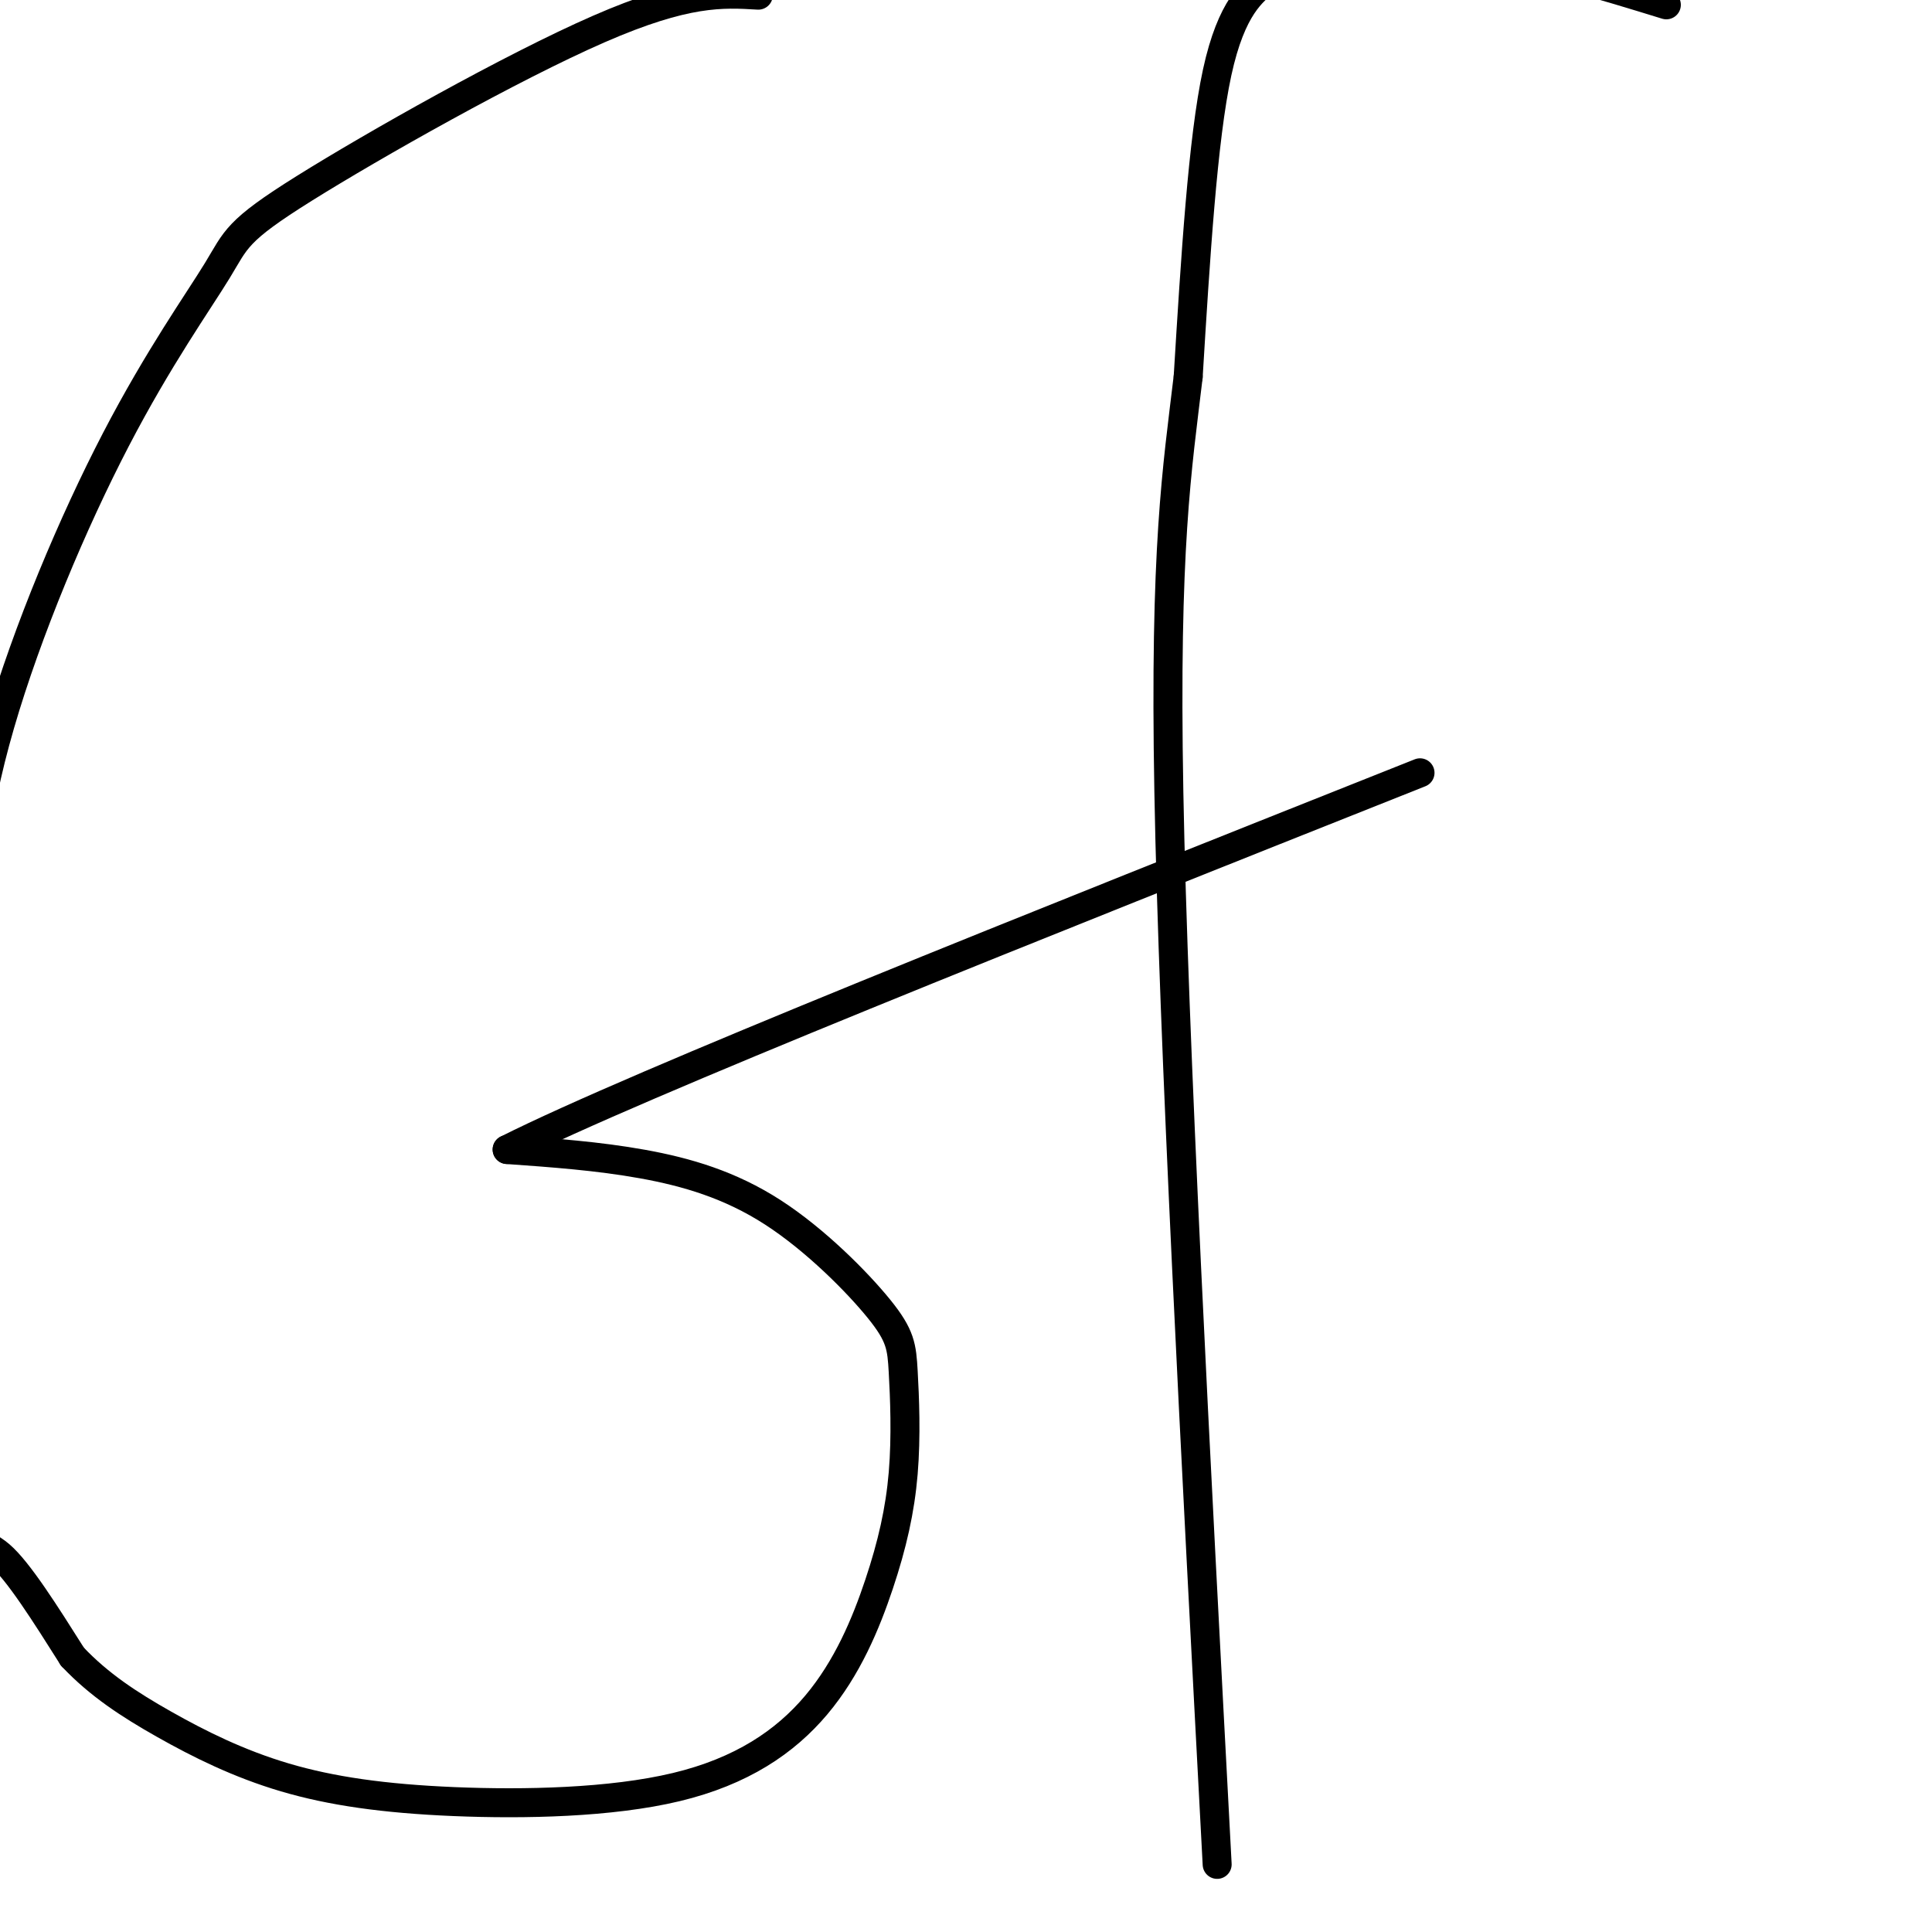
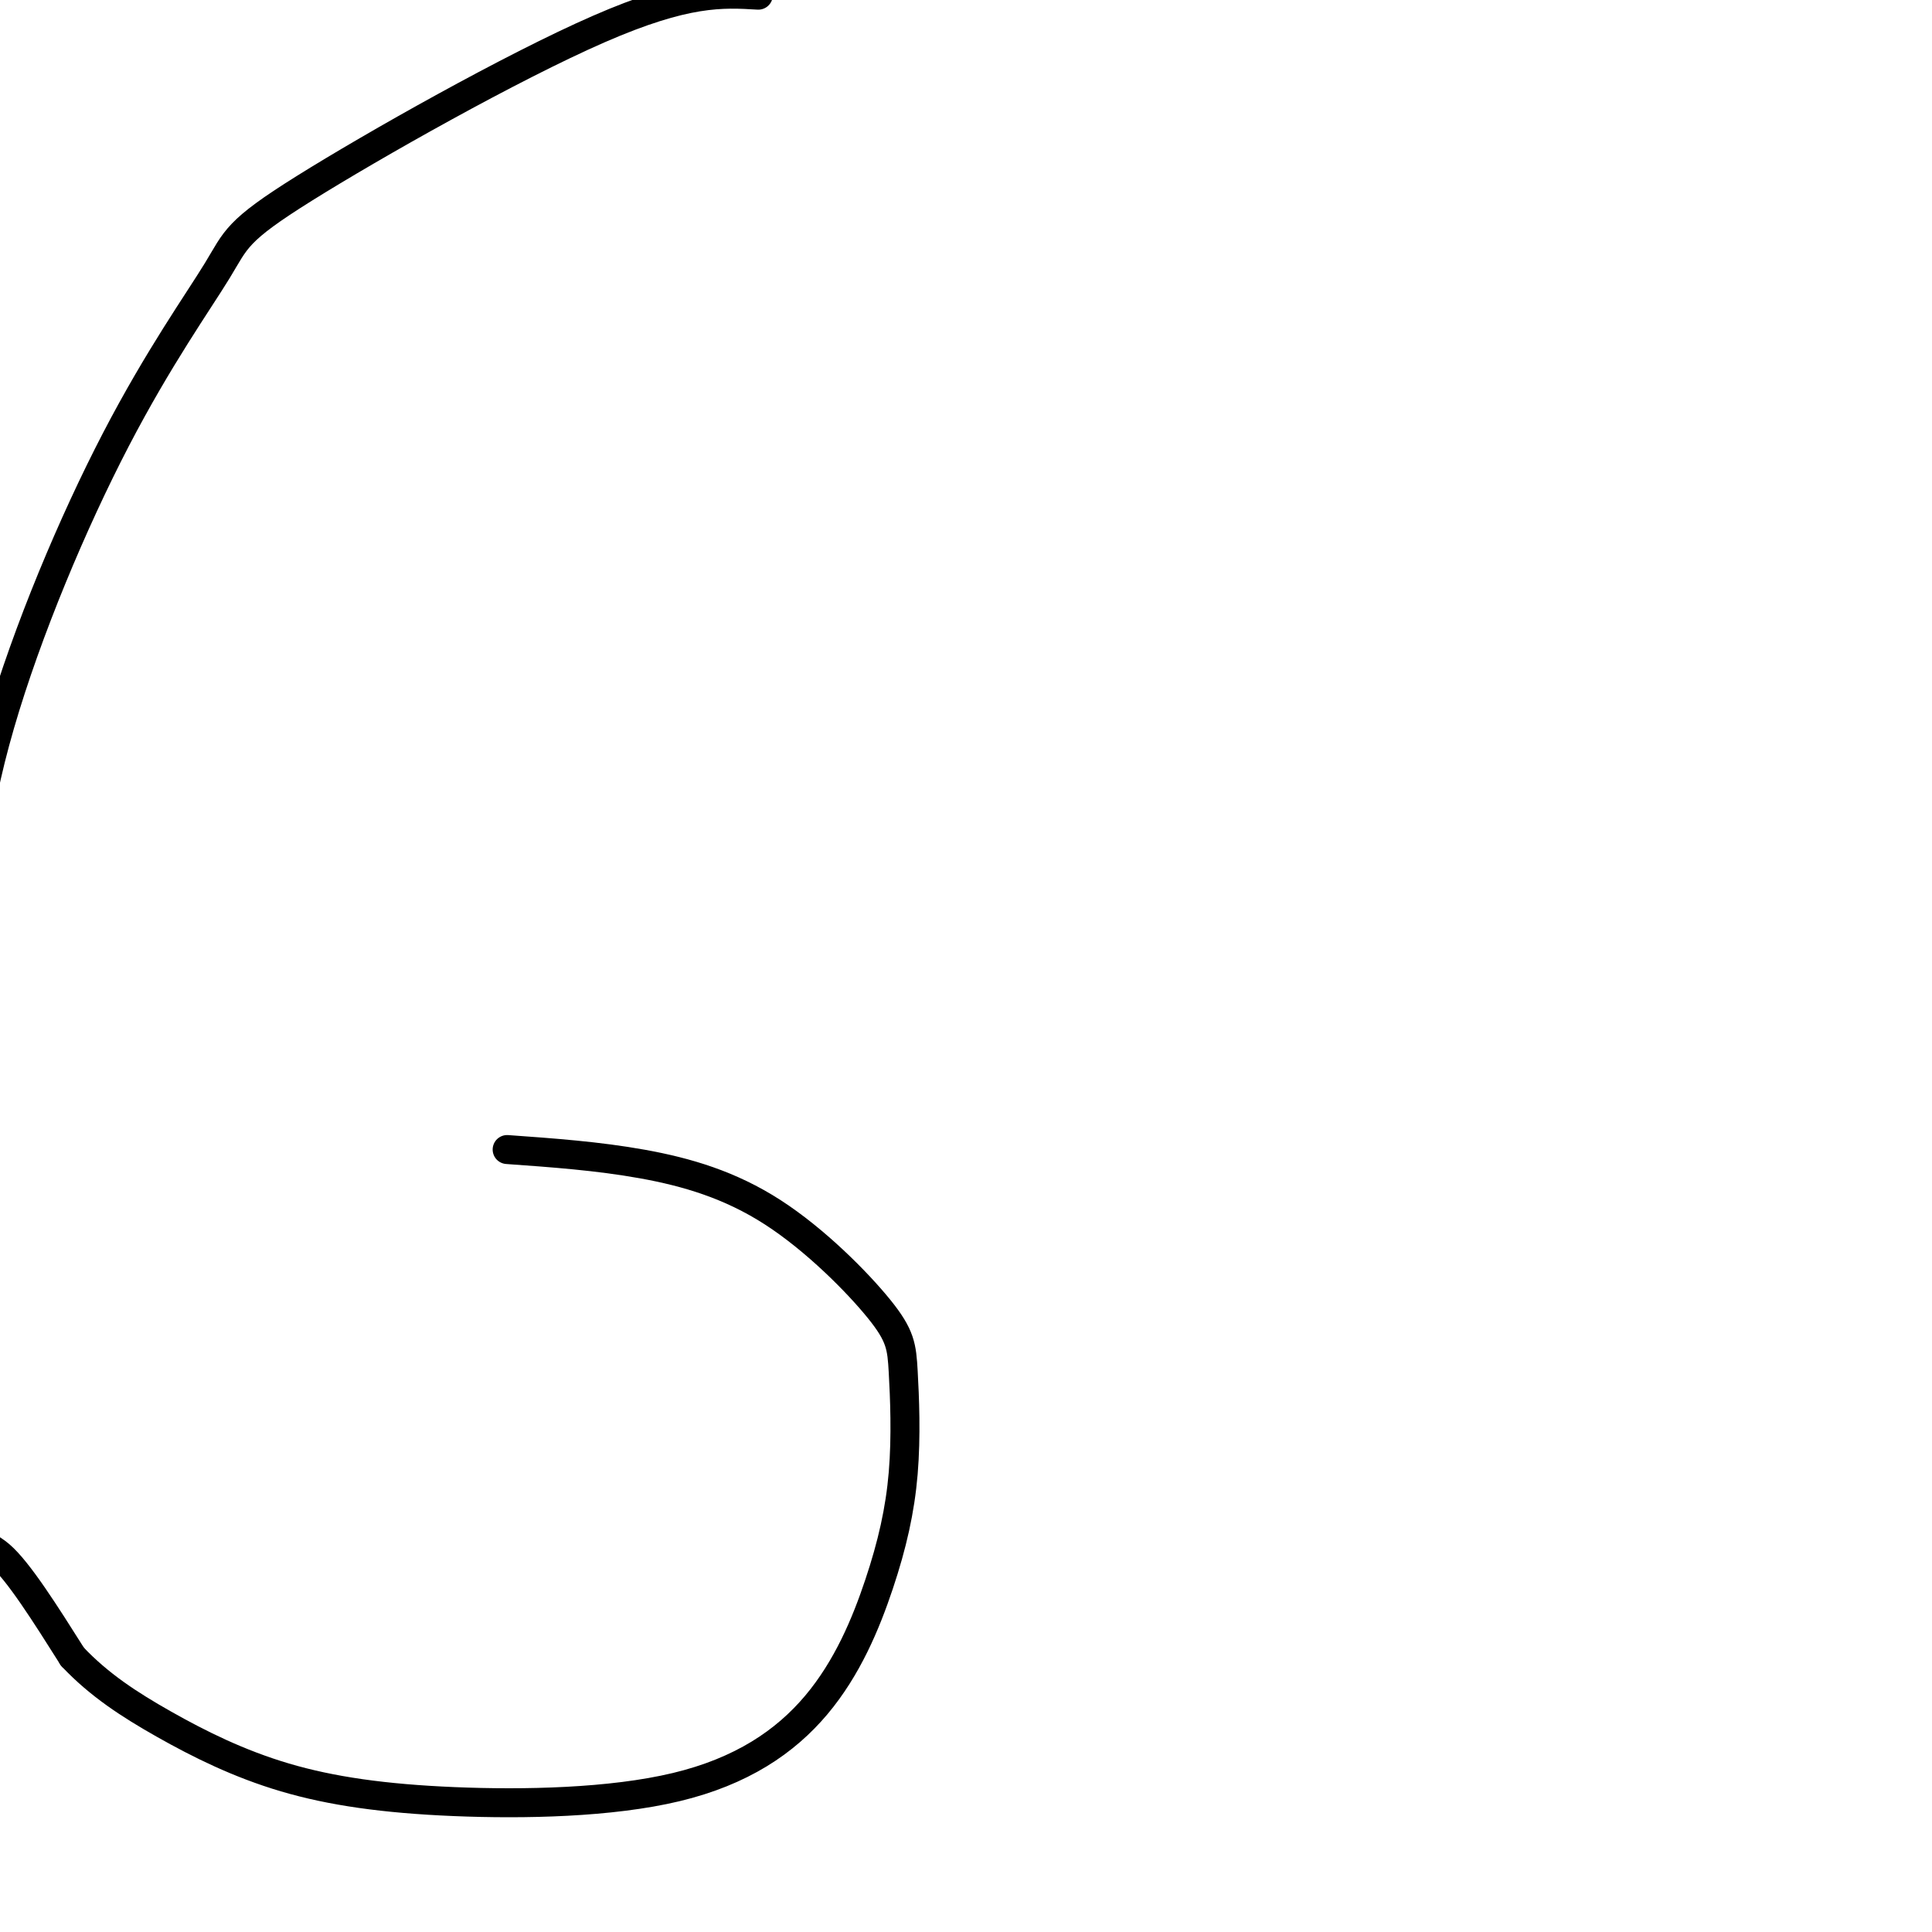
<svg xmlns="http://www.w3.org/2000/svg" viewBox="0 0 400 400" version="1.1">
  <g fill="none" stroke="#000000" stroke-width="6" stroke-linecap="round" stroke-linejoin="round">
    <path d="M157,-1c-7.462,-0.443 -14.925,-0.886 -33,7c-18.075,7.886 -46.763,24.102 -61,33c-14.237,8.898 -14.021,10.480 -18,17c-3.979,6.520 -12.151,17.980 -21,35c-8.849,17.020 -18.374,39.599 -24,59c-5.626,19.401 -7.353,35.623 -8,64c-0.647,28.377 -0.213,68.909 1,88c1.213,19.091 3.204,16.740 7,20c3.796,3.260 9.398,12.130 15,21" />
    <path d="M15,343c5.506,5.833 11.770,9.915 19,14c7.230,4.085 15.427,8.172 25,11c9.573,2.828 20.524,4.397 35,5c14.476,0.603 32.478,0.239 46,-3c13.522,-3.239 22.563,-9.353 29,-17c6.437,-7.647 10.269,-16.825 13,-25c2.731,-8.175 4.359,-15.345 5,-23c0.641,-7.655 0.293,-15.794 0,-21c-0.293,-5.206 -0.532,-7.478 -5,-13c-4.468,-5.522 -13.164,-14.294 -22,-20c-8.836,-5.706 -17.810,-8.344 -27,-10c-9.190,-1.656 -18.595,-2.328 -28,-3" />
-     <path d="M105,238c26.833,-13.500 107.917,-45.750 189,-78" />
-     <path d="M345,1c-13.402,-4.126 -26.804,-8.252 -40,-10c-13.196,-1.748 -26.187,-1.118 -33,0c-6.813,1.118 -7.450,2.724 -10,5c-2.550,2.276 -7.014,5.222 -10,19c-2.986,13.778 -4.493,38.389 -6,63" />
-     <path d="M246,78c-2.267,19.044 -4.933,35.156 -4,86c0.933,50.844 5.467,136.422 10,222" />
  </g>
</svg>